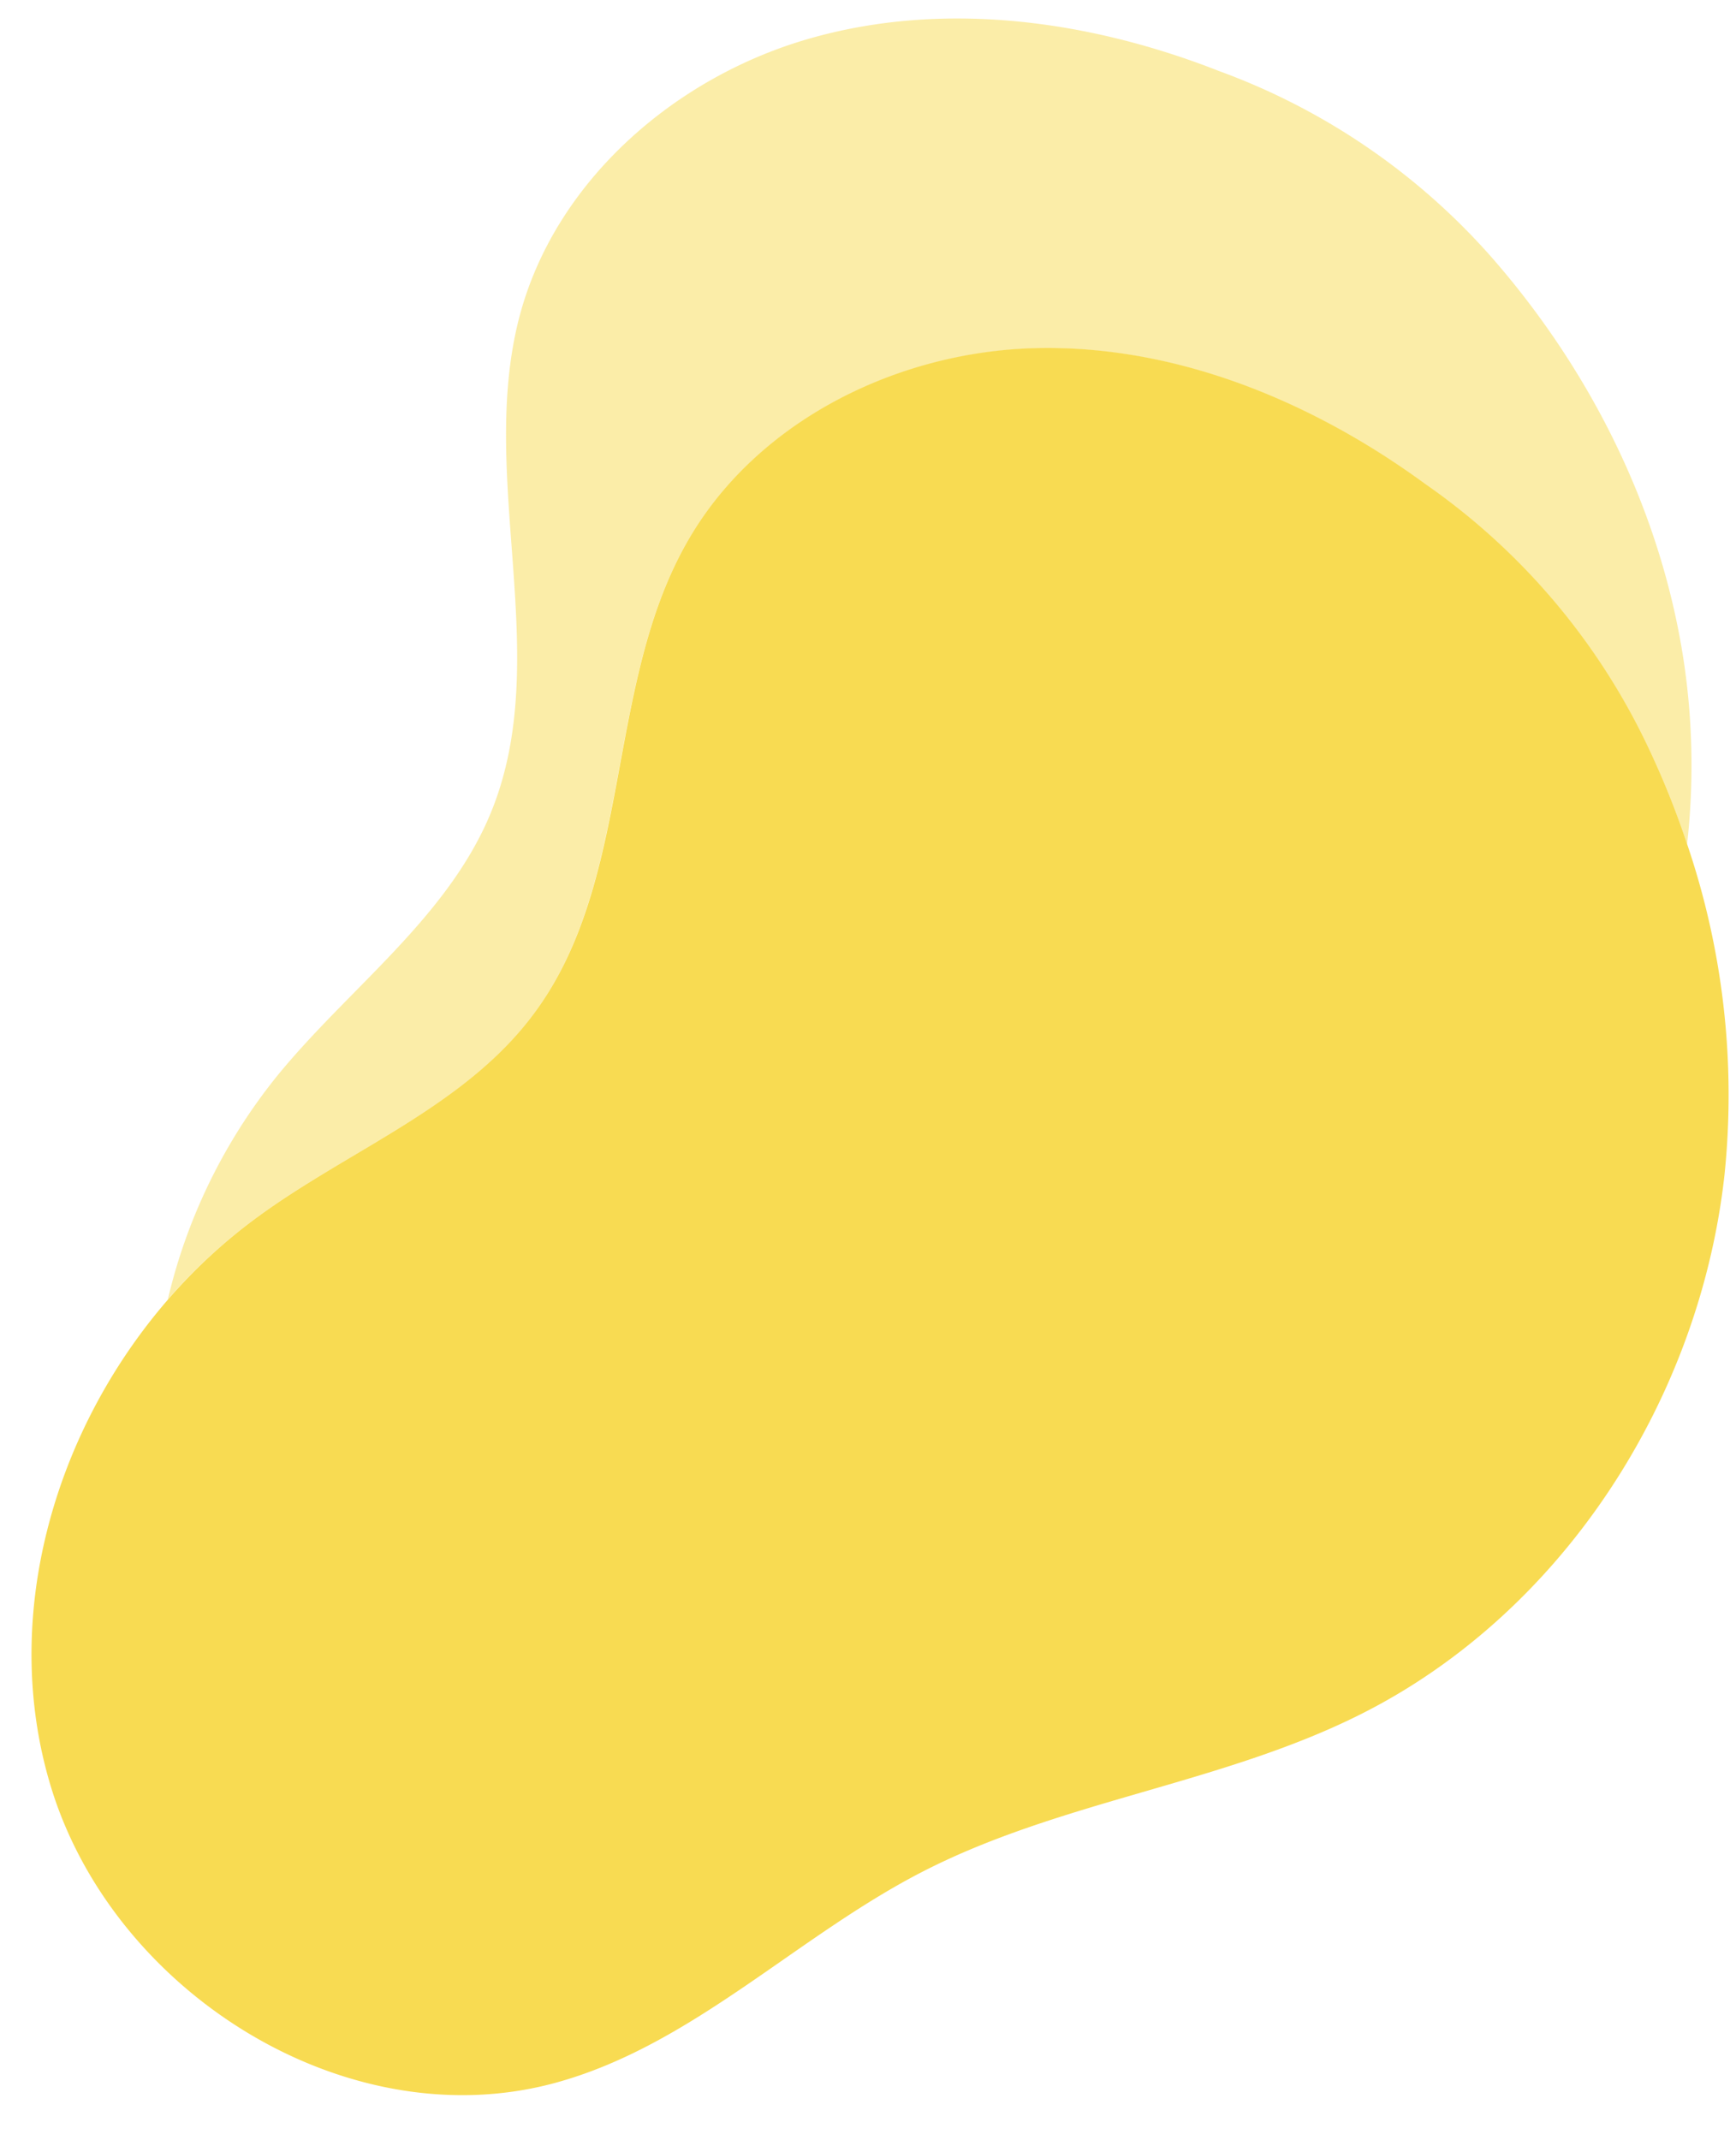
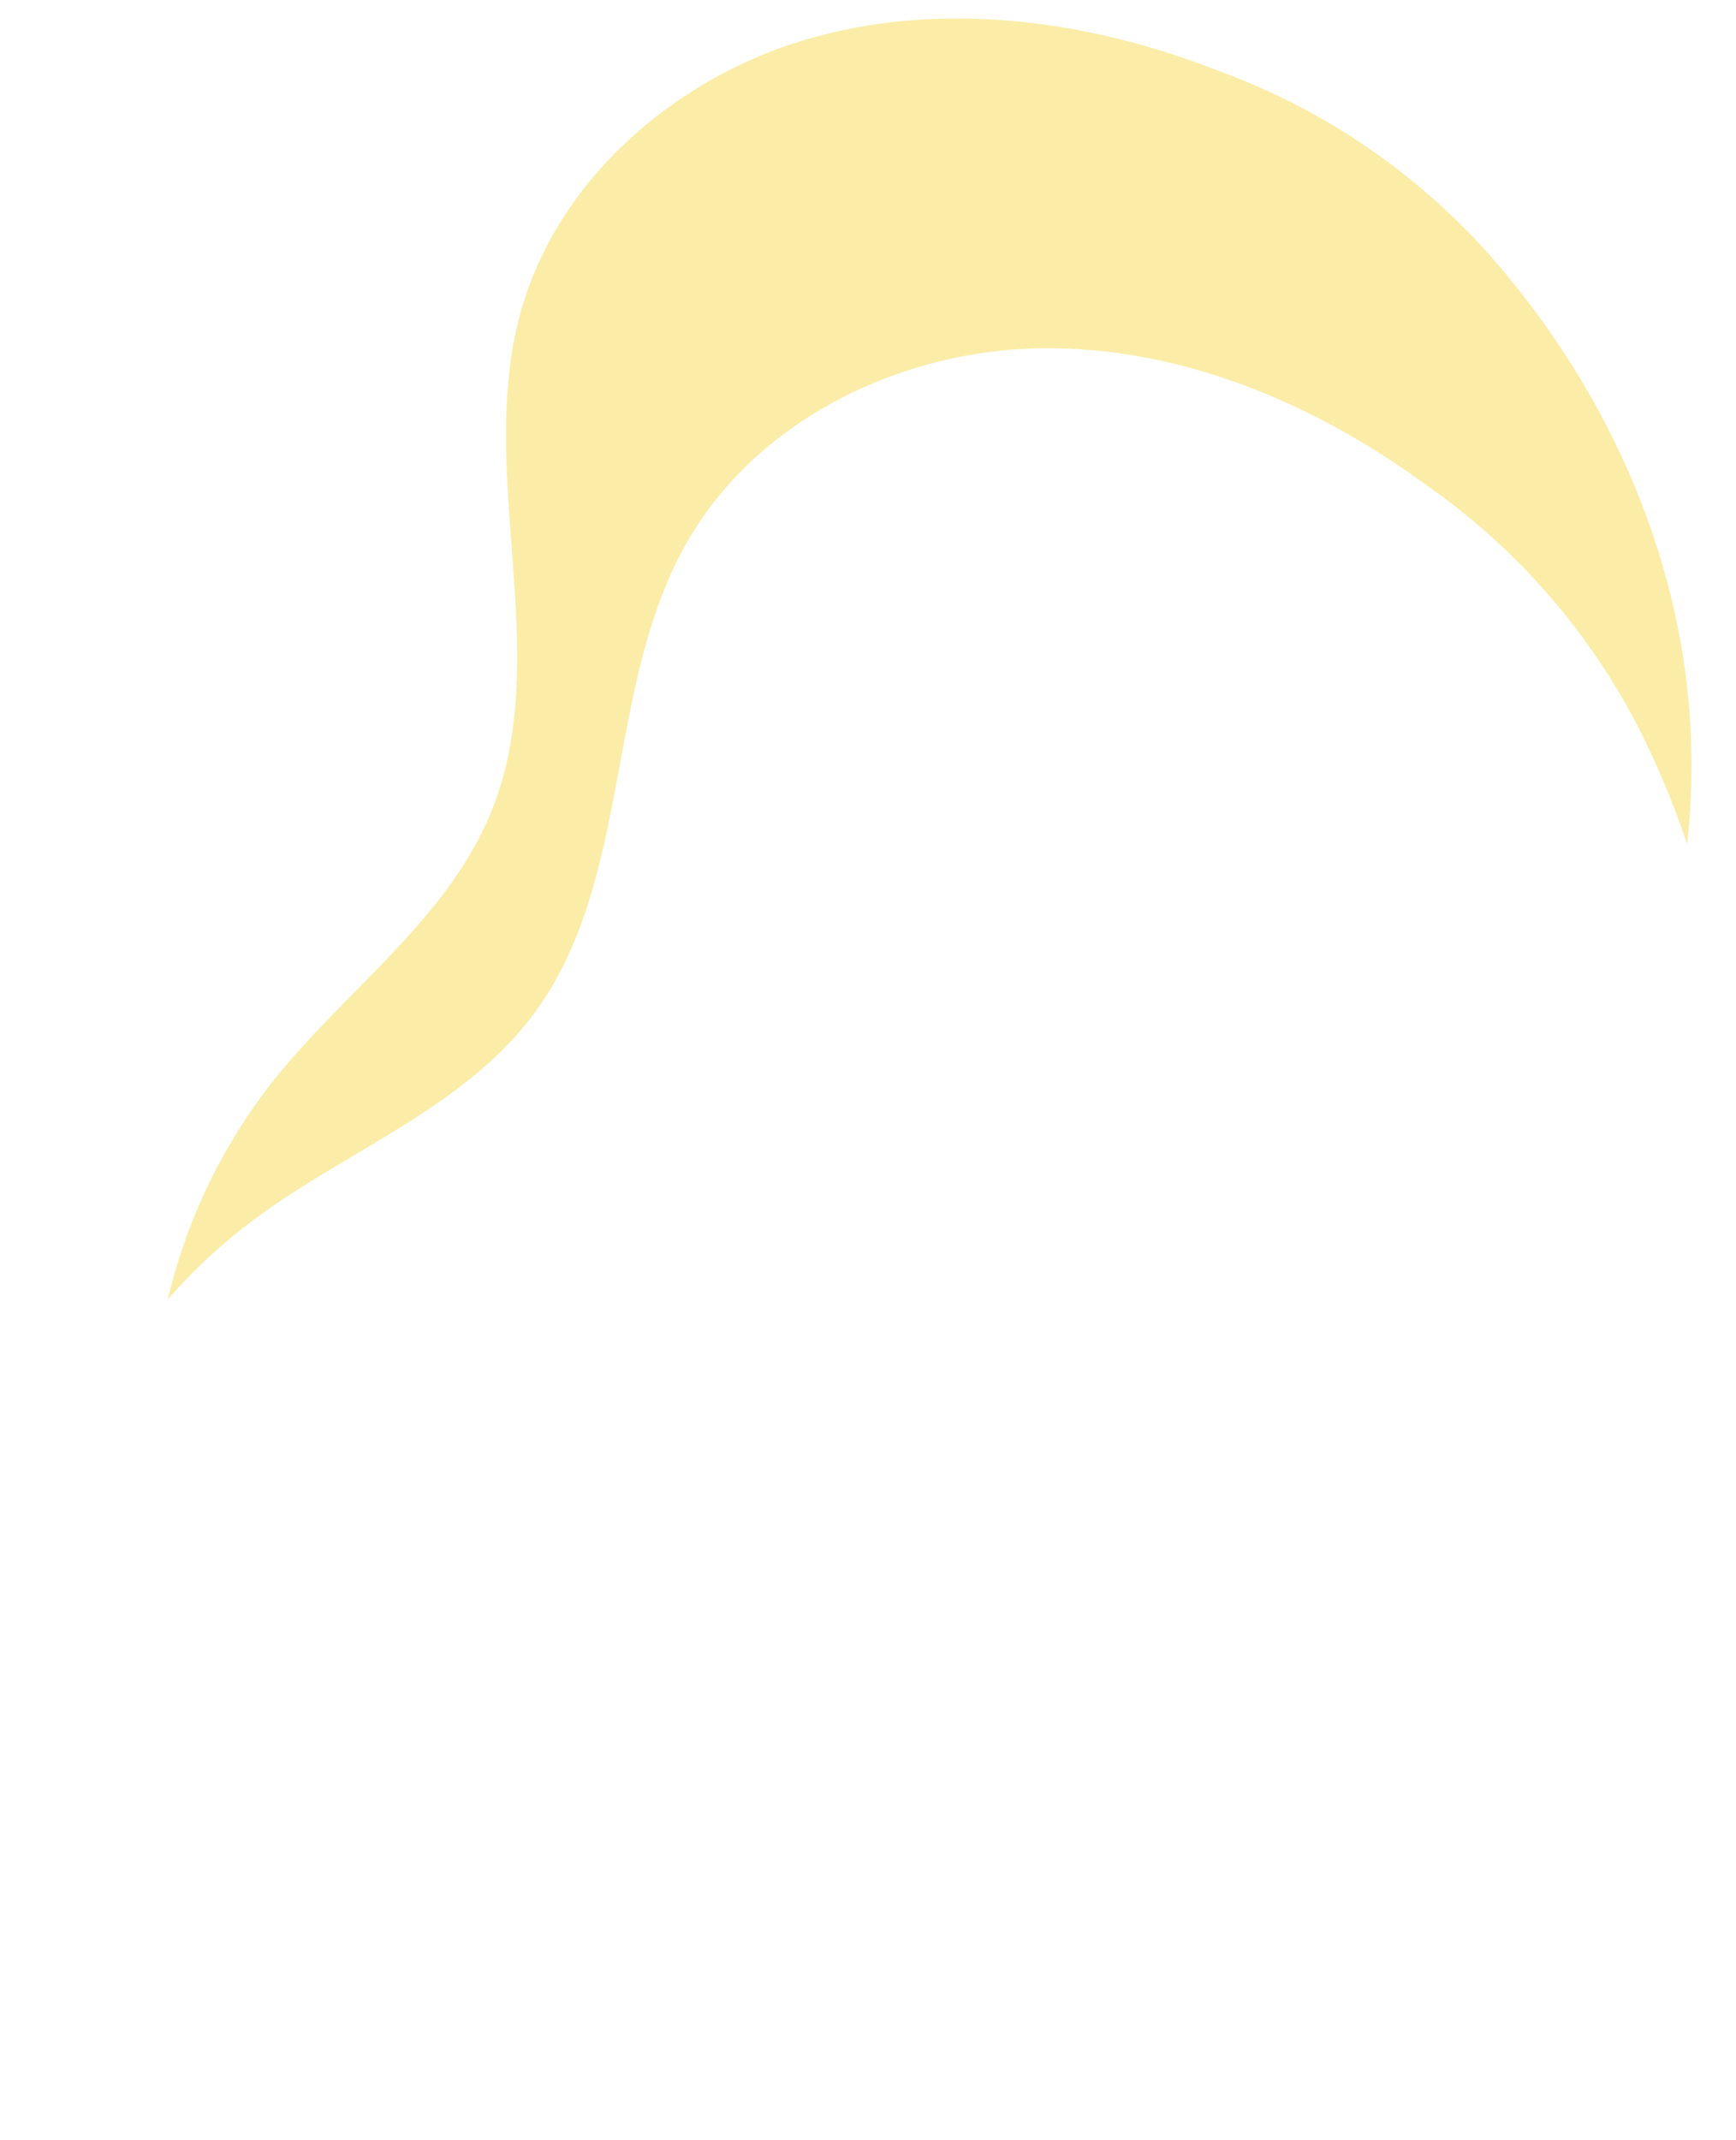
<svg xmlns="http://www.w3.org/2000/svg" fill="#000000" height="409.4" preserveAspectRatio="xMidYMid meet" version="1" viewBox="6.7 -1.6 332.2 409.4" width="332.2" zoomAndPan="magnify">
  <g id="change1_2" opacity="0.5">
    <path d="M56.29,231C74,218.13,95.7,210,108.76,192.48c19-25.45,13.61-62.31,29.21-90,13.13-23.33,40.27-36.77,67-37.42s52.86,10.16,74.45,26A127.93,127.93,0,0,1,320.94,139a163.78,163.78,0,0,1,8.6,20.91,134.76,134.76,0,0,0-.57-34.58c-4.26-28.72-17.56-55.6-36.67-77.52A128,128,0,0,0,240,12C215.06,2.2,187.06-1.59,161.35,5.85S112.82,33.21,106.07,59.1c-8,30.76,6.61,65-5.32,94.48-8.18,20.22-27.13,33.67-40.94,50.56a107,107,0,0,0-21,42.87A103.6,103.6,0,0,1,56.29,231Z" fill="#f8db52" />
  </g>
  <g id="change1_1">
-     <path d="M329.54,159.87a163.78,163.78,0,0,0-8.6-20.91A127.93,127.93,0,0,0,279.45,91c-21.59-15.81-47.7-26.62-74.45-26s-53.9,14.09-67,37.42c-15.6,27.69-10.17,64.55-29.21,90C95.7,210,74,218.13,56.29,231A103.6,103.6,0,0,0,38.86,247c-22,25.37-32.16,61.16-22.44,93.15,12,39.56,56.82,67.65,96.69,56.68,26.05-7.16,45.94-27.9,70-40.29,26.49-13.66,57.38-16.82,84-30.2,38.62-19.4,64.81-60.14,69.58-103.09A149,149,0,0,0,329.54,159.87Z" fill="#f8db52" />
-   </g>
+     </g>
</svg>